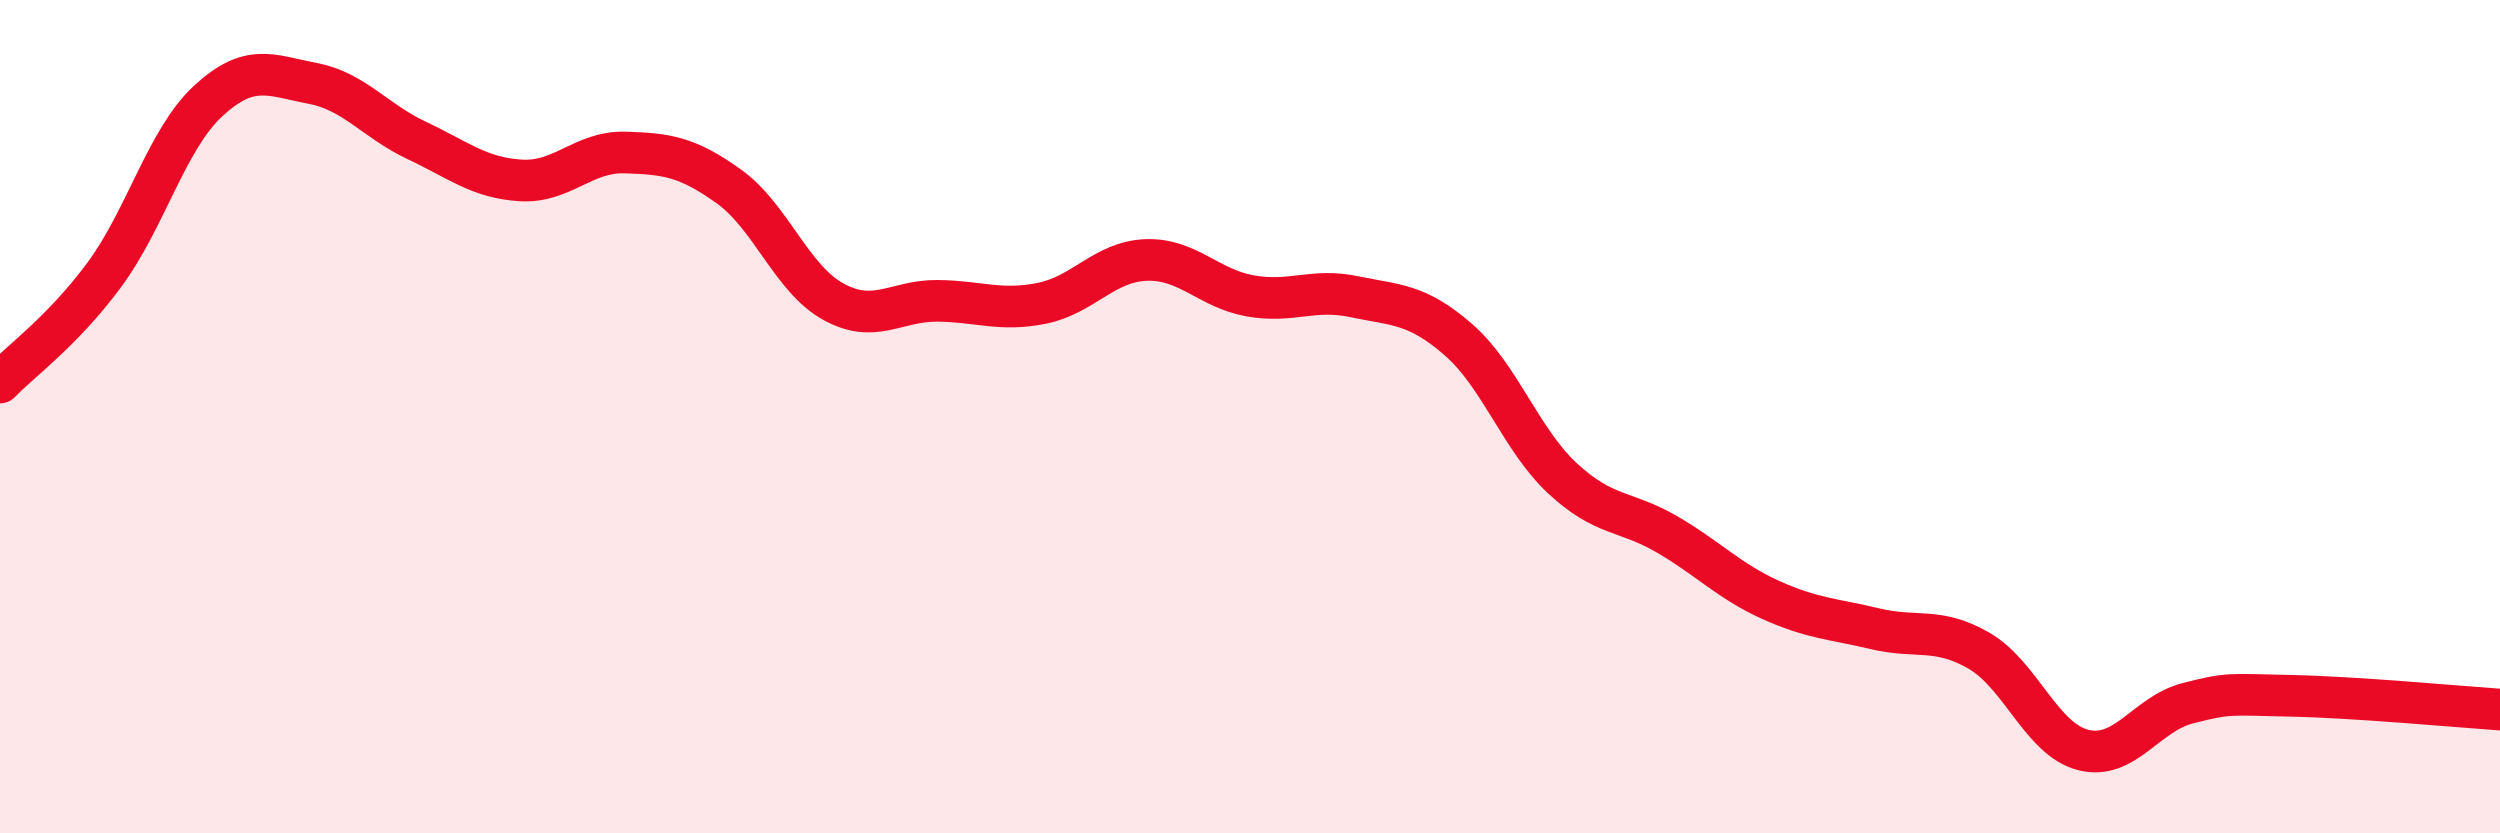
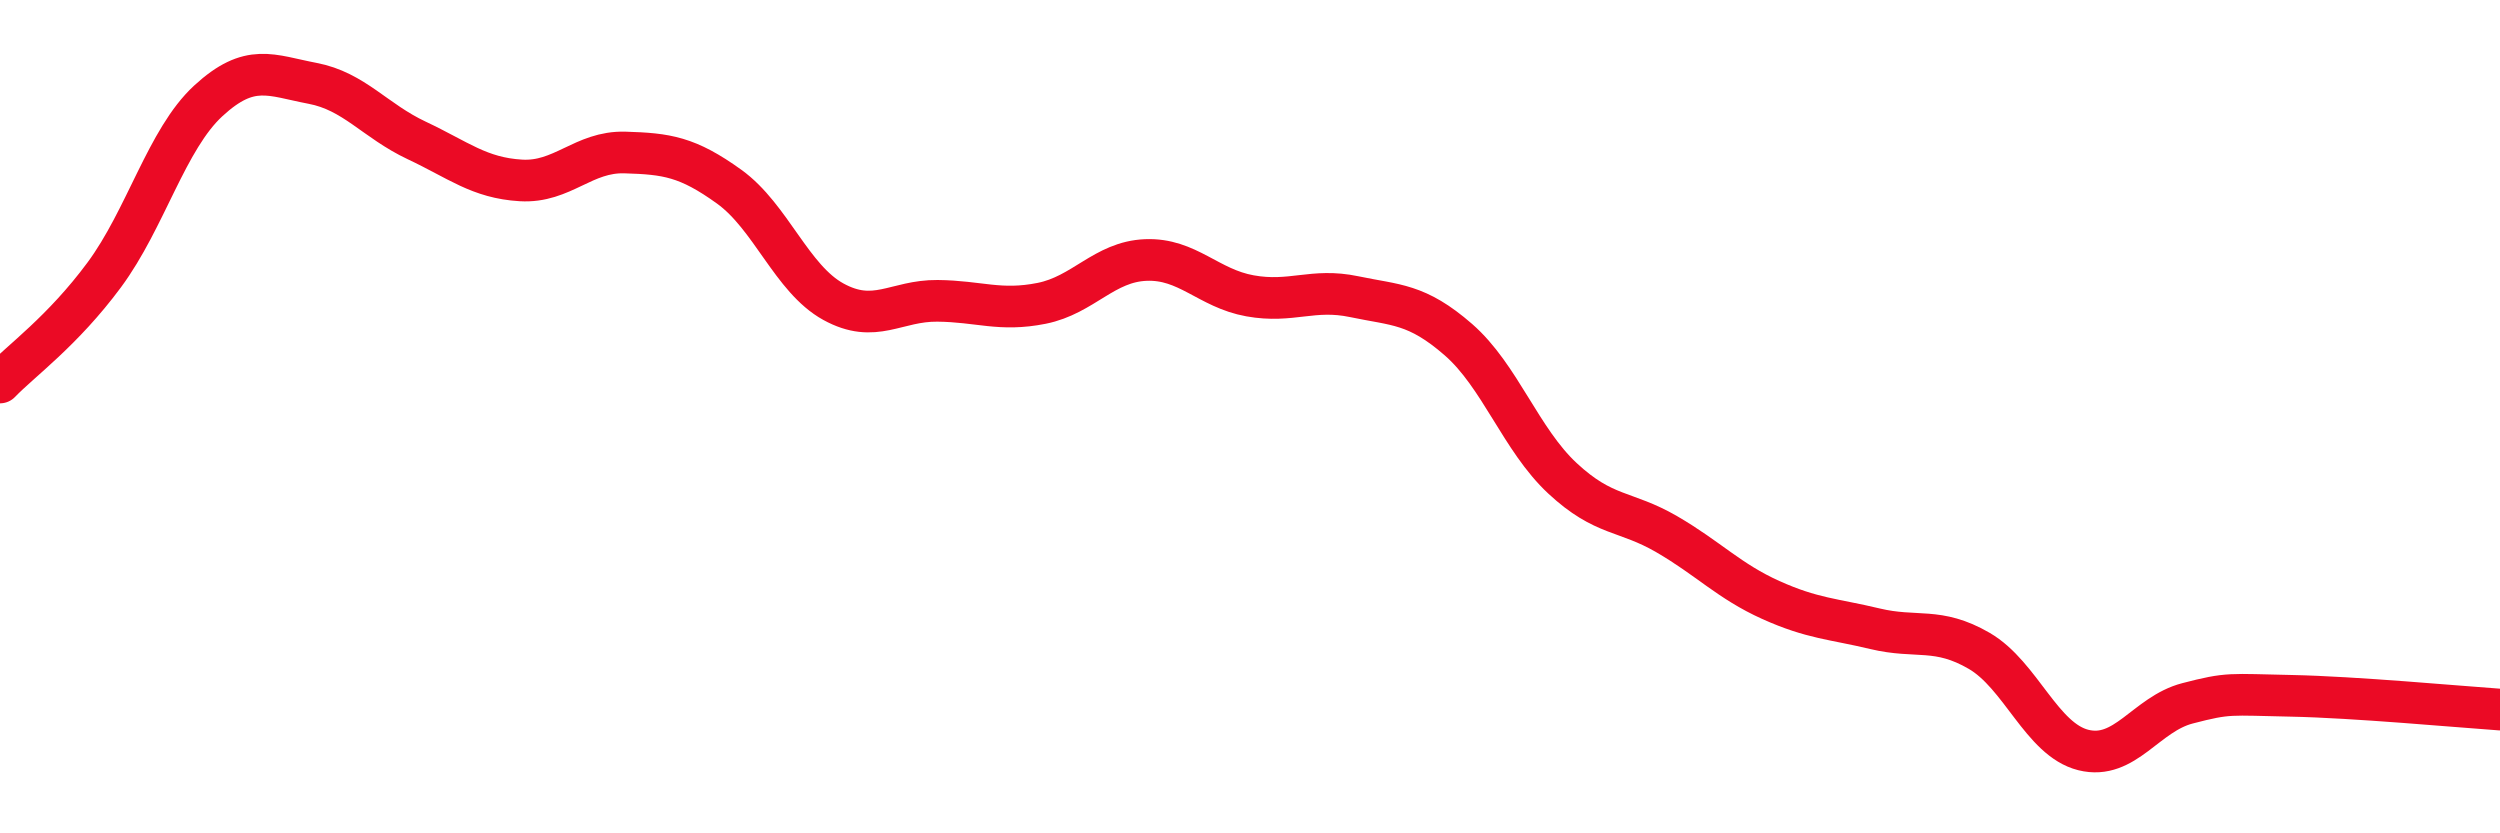
<svg xmlns="http://www.w3.org/2000/svg" width="60" height="20" viewBox="0 0 60 20">
-   <path d="M 0,9.18 C 0.5,8.66 1.5,7.95 2.5,6.6 C 3.5,5.25 4,3.34 5,2.42 C 6,1.5 6.5,1.81 7.5,2 C 8.5,2.19 9,2.9 10,3.37 C 11,3.84 11.5,4.27 12.5,4.33 C 13.5,4.39 14,3.63 15,3.66 C 16,3.69 16.5,3.76 17.5,4.48 C 18.5,5.2 19,6.69 20,7.24 C 21,7.79 21.5,7.21 22.5,7.22 C 23.5,7.23 24,7.48 25,7.28 C 26,7.08 26.5,6.28 27.5,6.24 C 28.5,6.2 29,6.92 30,7.1 C 31,7.28 31.5,6.91 32.5,7.12 C 33.5,7.33 34,7.28 35,8.15 C 36,9.02 36.5,10.55 37.5,11.48 C 38.5,12.41 39,12.24 40,12.82 C 41,13.4 41.5,13.95 42.5,14.4 C 43.5,14.85 44,14.85 45,15.09 C 46,15.33 46.5,15.04 47.5,15.62 C 48.5,16.2 49,17.75 50,18 C 51,18.25 51.5,17.14 52.5,16.88 C 53.5,16.62 53.5,16.67 55,16.7 C 56.5,16.73 59,16.96 60,17.03L60 20L0 20Z" fill="#EB0A25" opacity="0.1" stroke-linecap="round" stroke-linejoin="round" />
  <path d="M 0,9.18 C 0.5,8.66 1.5,7.95 2.5,6.6 C 3.5,5.25 4,3.34 5,2.42 C 6,1.5 6.5,1.81 7.5,2 C 8.5,2.19 9,2.9 10,3.37 C 11,3.84 11.5,4.27 12.5,4.33 C 13.5,4.39 14,3.63 15,3.66 C 16,3.69 16.5,3.76 17.5,4.48 C 18.5,5.2 19,6.69 20,7.24 C 21,7.79 21.5,7.21 22.5,7.22 C 23.5,7.23 24,7.48 25,7.28 C 26,7.08 26.5,6.28 27.5,6.24 C 28.5,6.2 29,6.92 30,7.1 C 31,7.28 31.5,6.91 32.5,7.12 C 33.5,7.33 34,7.28 35,8.15 C 36,9.02 36.5,10.55 37.5,11.48 C 38.5,12.41 39,12.24 40,12.82 C 41,13.4 41.5,13.95 42.5,14.4 C 43.5,14.85 44,14.85 45,15.09 C 46,15.33 46.5,15.04 47.5,15.62 C 48.5,16.2 49,17.75 50,18 C 51,18.25 51.5,17.14 52.5,16.88 C 53.5,16.62 53.5,16.67 55,16.7 C 56.5,16.73 59,16.96 60,17.03" stroke="#EB0A25" stroke-width="1" fill="none" stroke-linecap="round" stroke-linejoin="round" />
</svg>